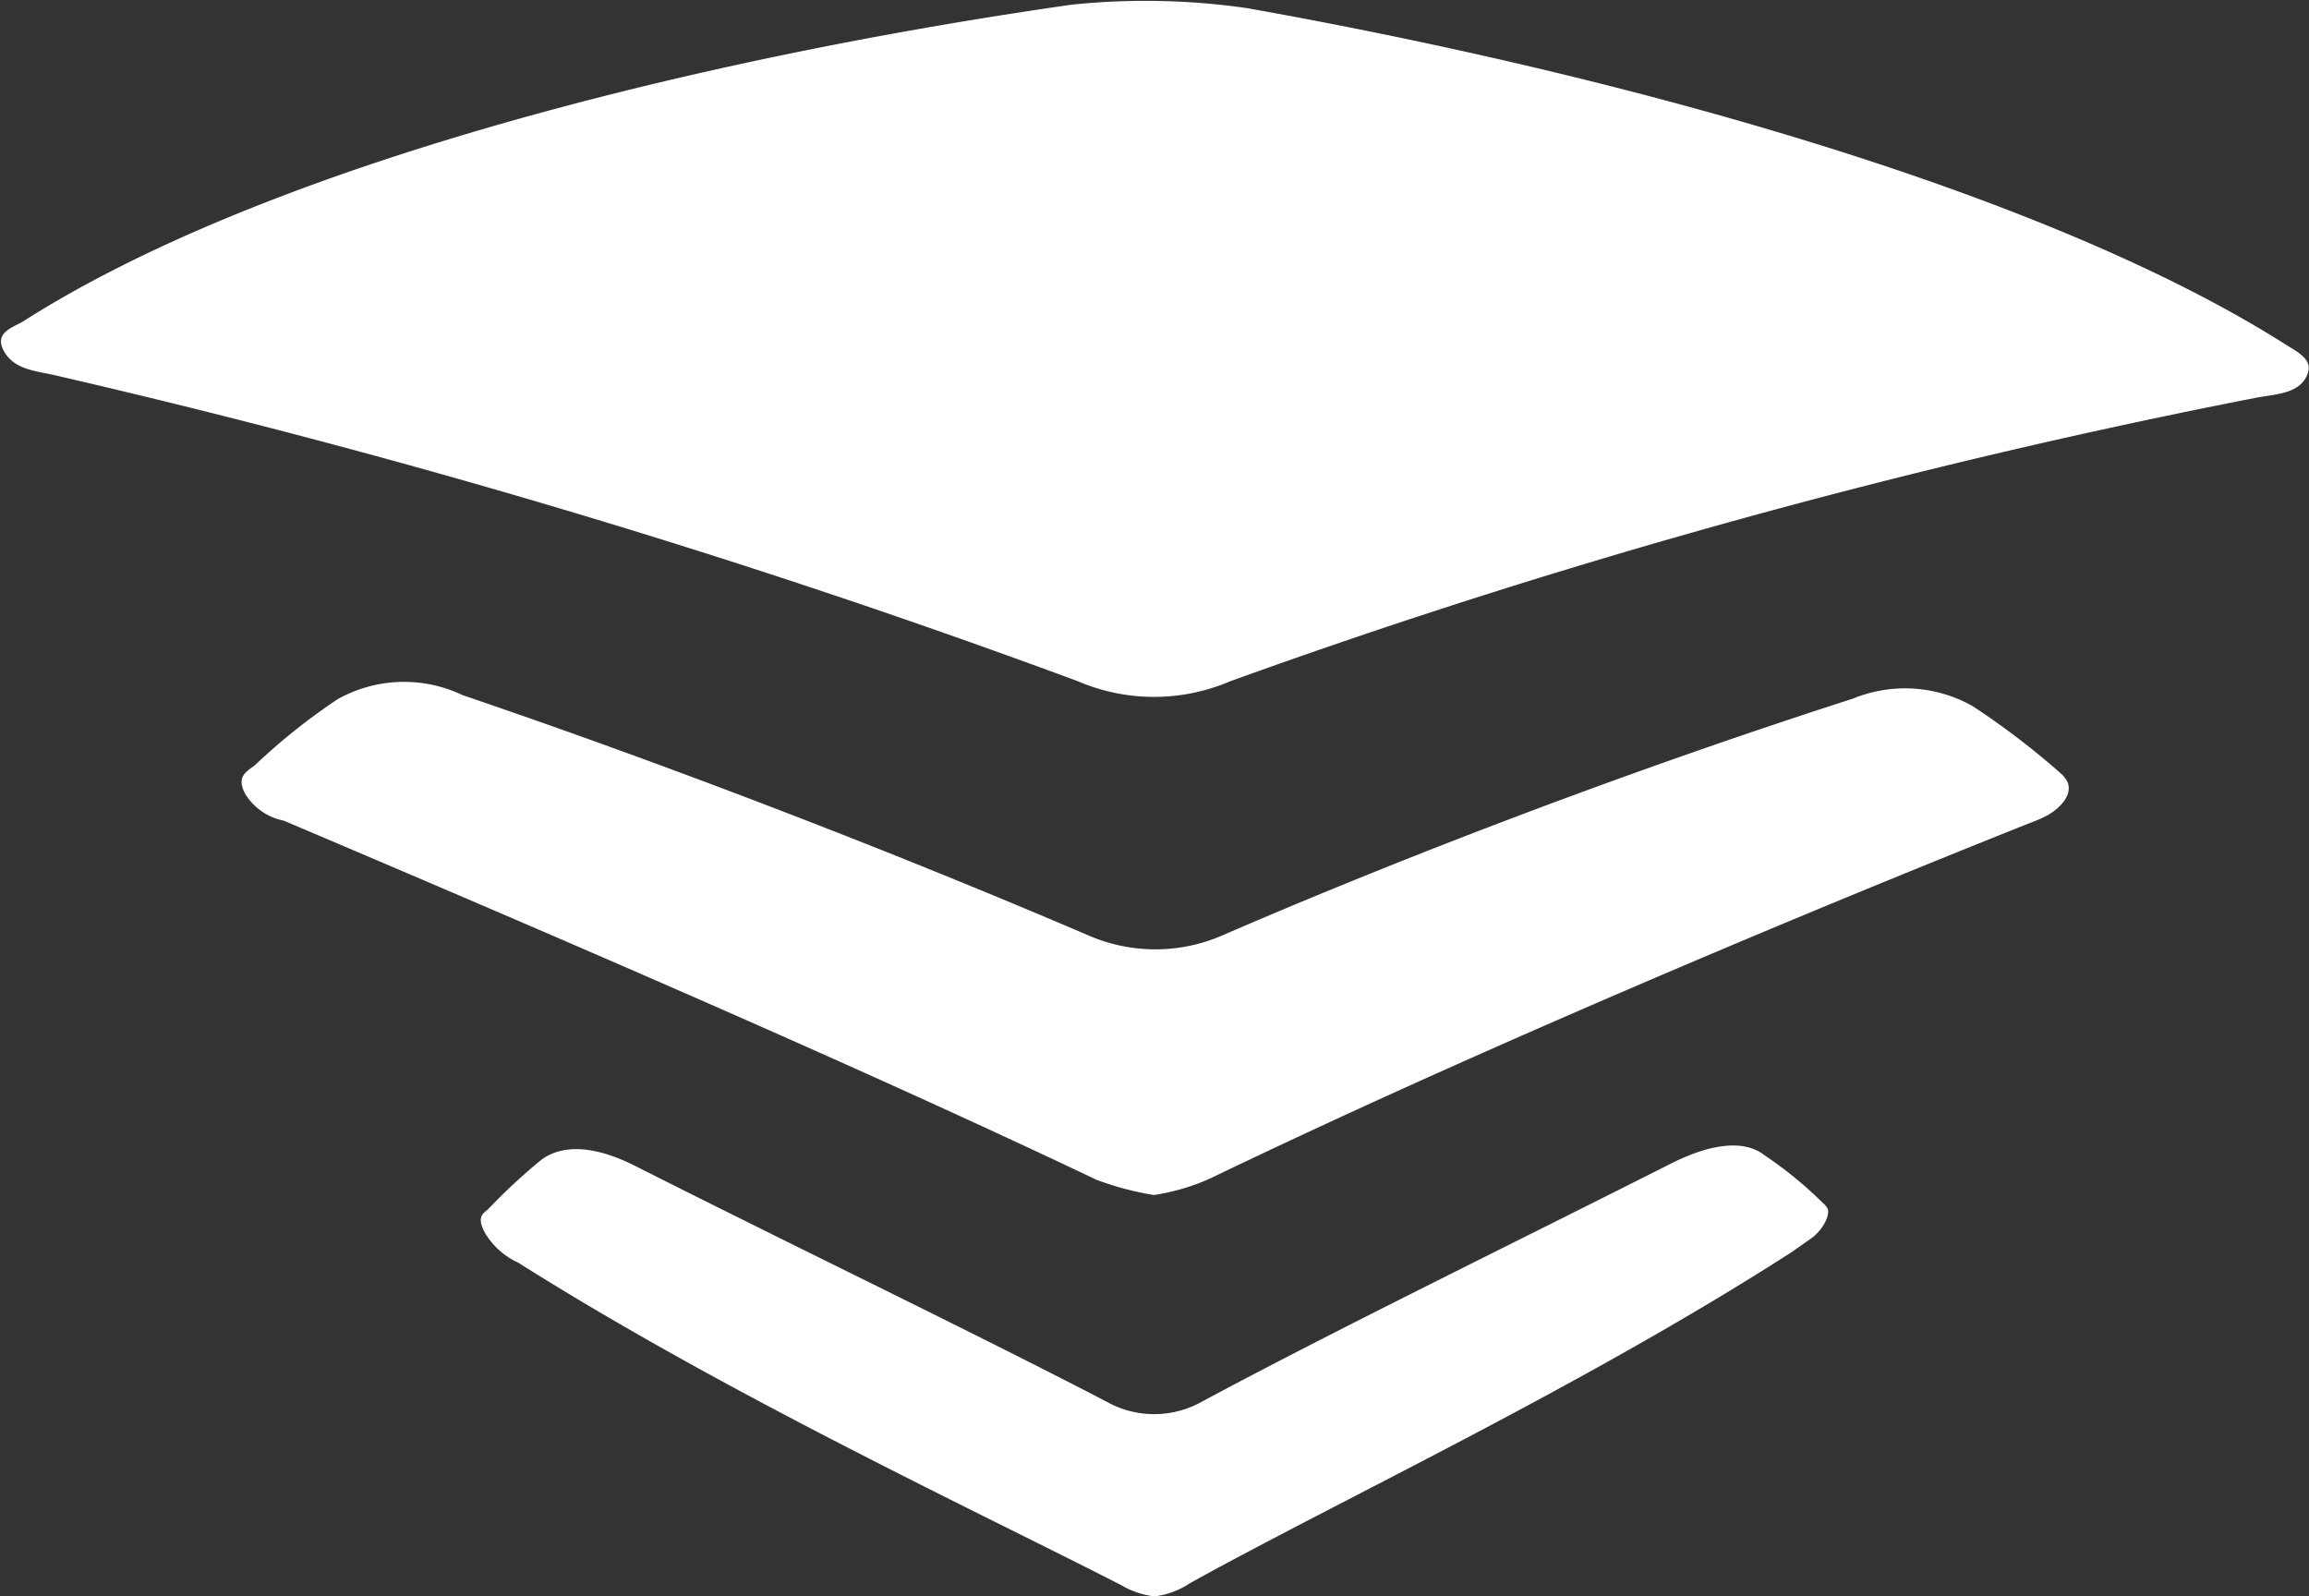
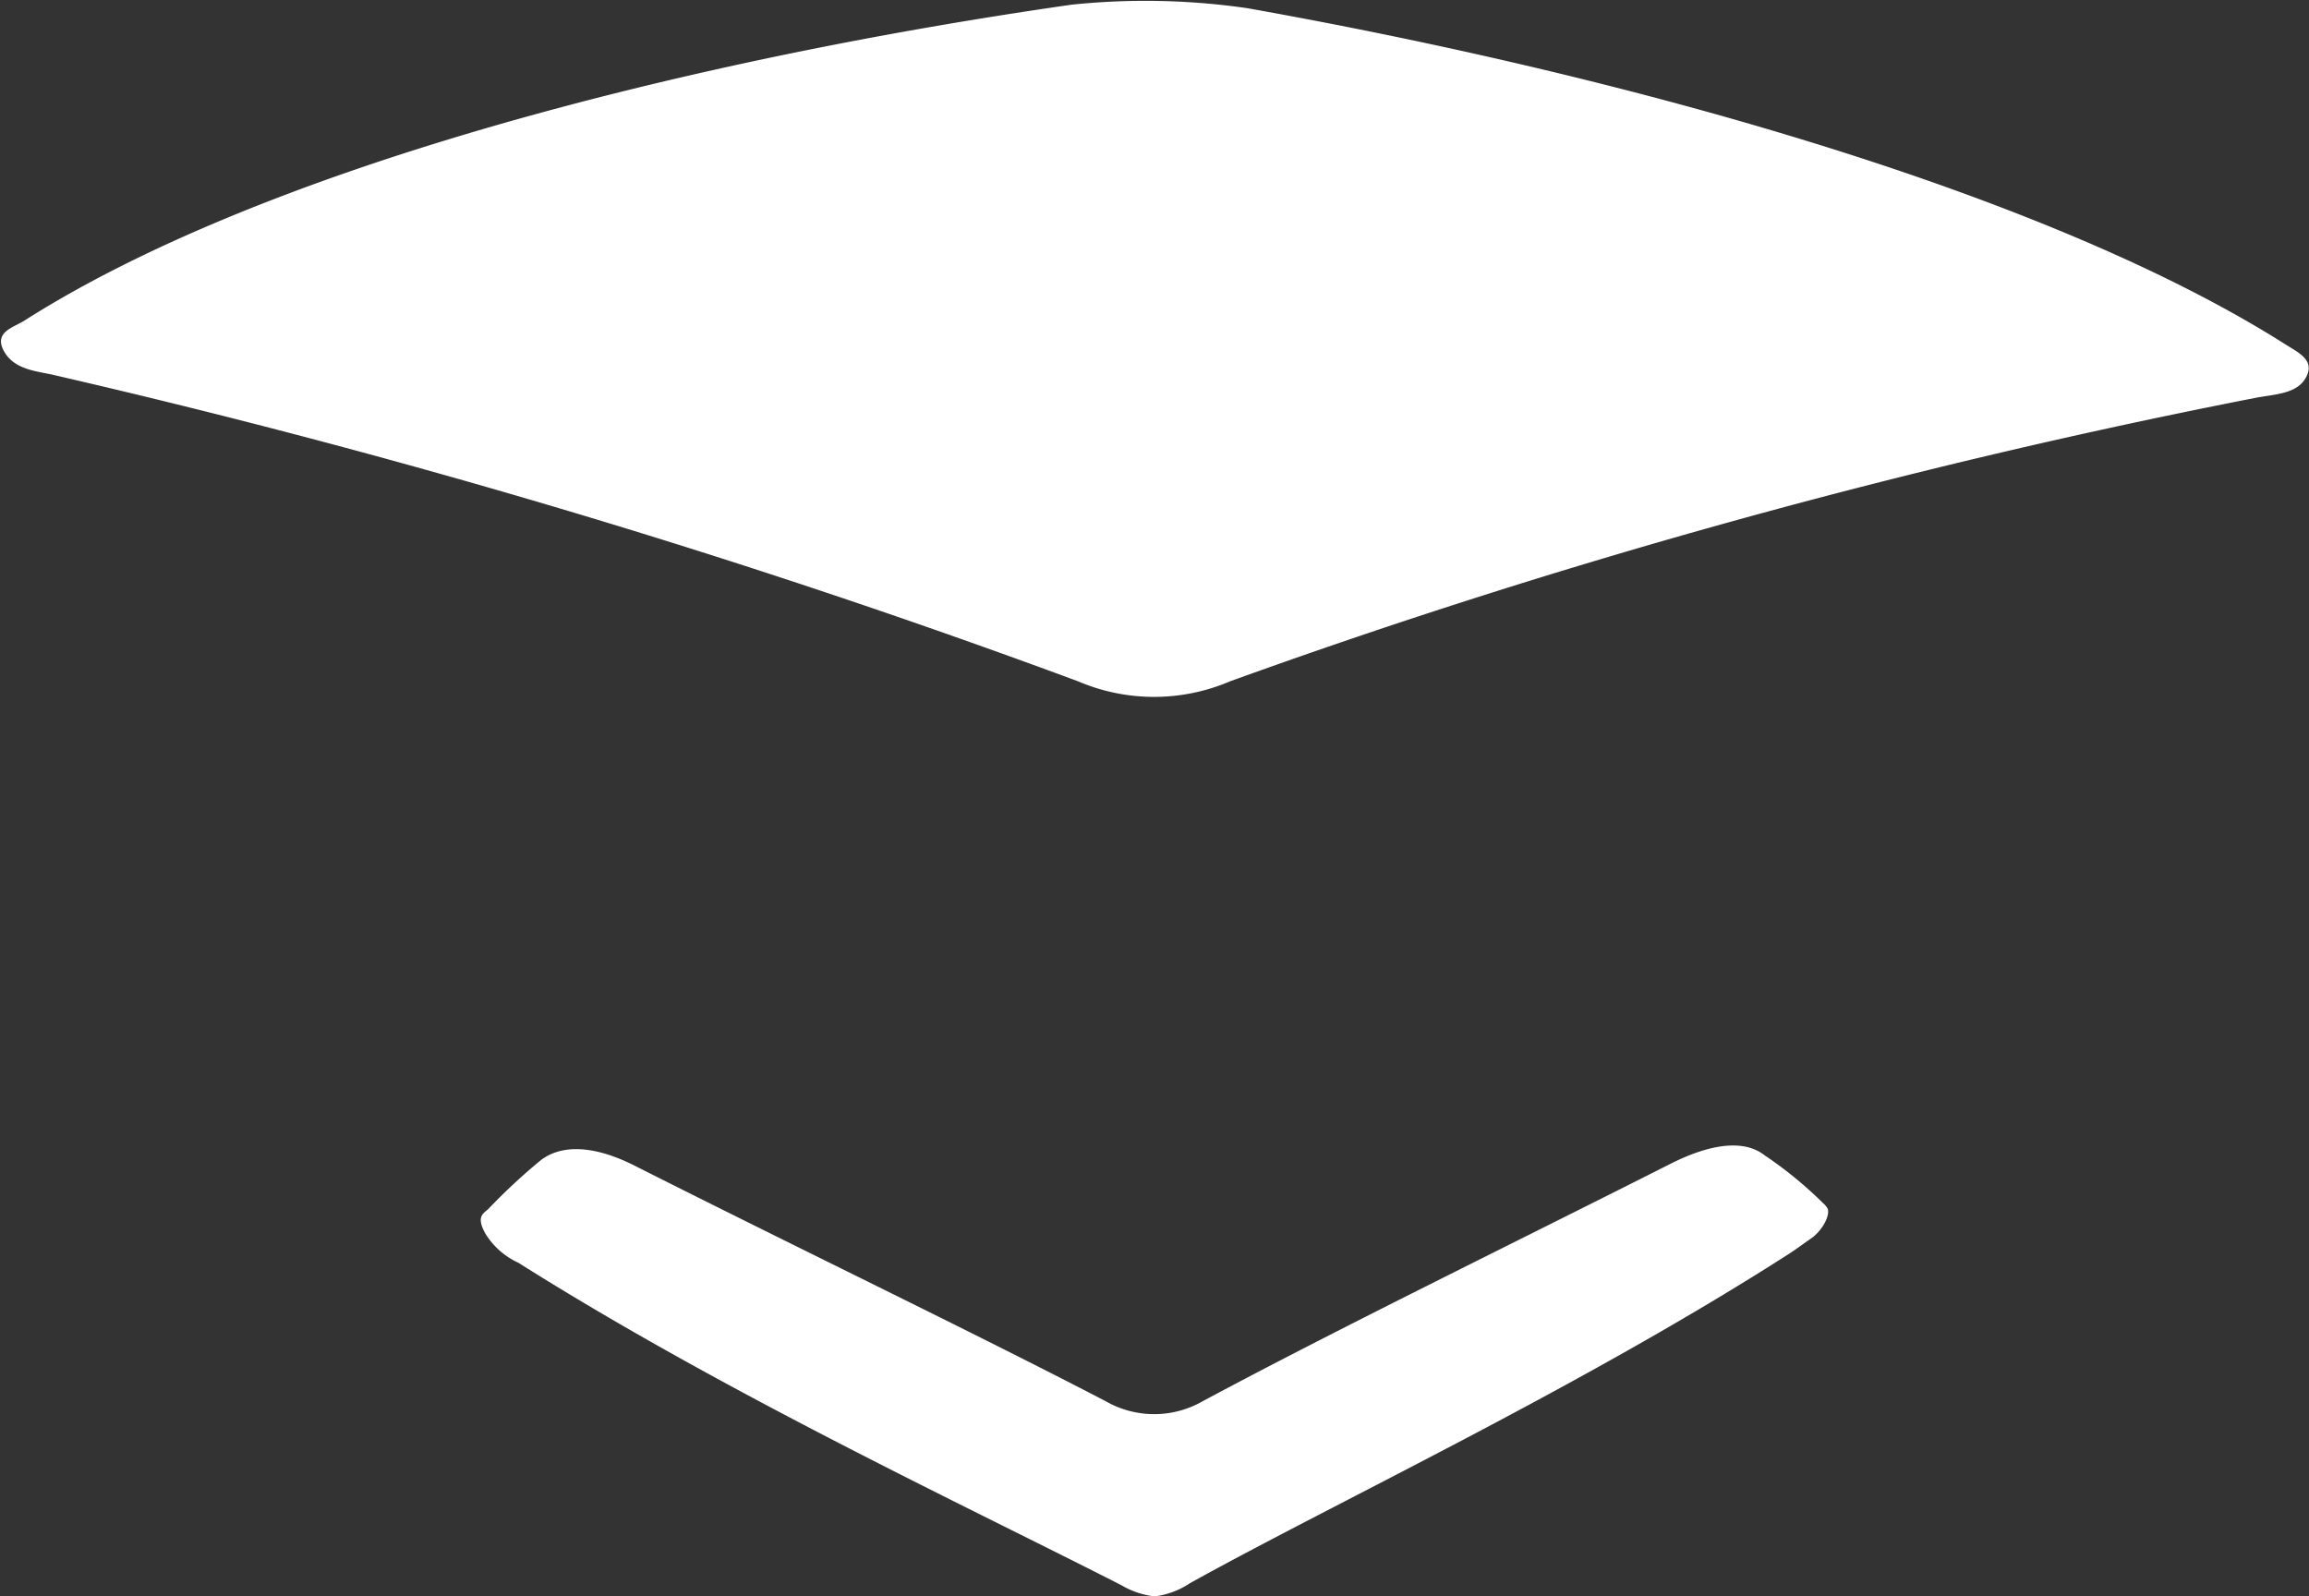
<svg xmlns="http://www.w3.org/2000/svg" id="Logo" viewBox="0 0 78.7 54.41">
  <rect x="0" y="0" width="78.7" height="54.41" fill="#333333" stroke="none" />
  <style>
        .cls-1 { fill: #fff }
    </style>
  <title>Talesto Logo</title>
  <path class="cls-1" d="M73.93,65c.07.26-.21.75-.57,1s-.5.36-.73.51C65.51,71.08,57.14,75,52.19,77.75a2.79,2.79,0,0,1-1.2.45,2.78,2.78,0,0,1-1.12-.37c-5-2.56-13.48-6.52-20.57-11a2.58,2.58,0,0,1-1.13-1c-.33-.6-.05-.68.12-.85a20,20,0,0,1,1.79-1.66c.73-.54,1.84-.49,3.24.23,5.67,2.86,11.46,5.64,16,8a3.32,3.32,0,0,0,3.3,0c4.57-2.45,10.36-5.27,16-8.12,1.39-.69,2.49-.79,3.16-.26a13.63,13.63,0,0,1,2,1.64A.55.55,0,0,1,73.93,65Z" transform="translate(-11.63 -23.79)" />
-   <path class="cls-1" d="M82.1,50.45c.15.35-.11.78-.65,1.11a4.29,4.29,0,0,1-.58.26c-8.49,3.38-19.41,8-28,12.14a7.3,7.3,0,0,1-1.91.56A10.13,10.13,0,0,1,49,64c-8.55-4.07-19.39-8.71-27.7-12.24a2,2,0,0,1-1.3-.89c-.35-.63.06-.79.32-1a21.06,21.06,0,0,1,2.82-2.25,4.63,4.63,0,0,1,4.25-.14c7,2.38,14.56,5.29,21.31,8.18a5.72,5.72,0,0,0,4.62,0c6.75-2.92,14.35-5.77,21.47-8.06a4.68,4.68,0,0,1,4.08.26,26.78,26.78,0,0,1,3,2.29A.94.94,0,0,1,82.1,50.45Z" transform="translate(-11.63 -23.79)" />
  <path class="cls-1" d="M89.53,35.53c.44.28,1,.53.71,1.1s-1,.59-1.68.71a236.48,236.48,0,0,0-35,9.67,6.59,6.59,0,0,1-5.19,0,284.17,284.17,0,0,0-35-10.46c-.58-.12-1.28-.19-1.61-.8s.26-.78.65-1c7.93-5.07,22-8.83,35.74-10.8a24.25,24.25,0,0,1,6,.12C67.61,26.47,81.59,30.49,89.53,35.53Z" transform="translate(-11.63 -23.79)" />
</svg>